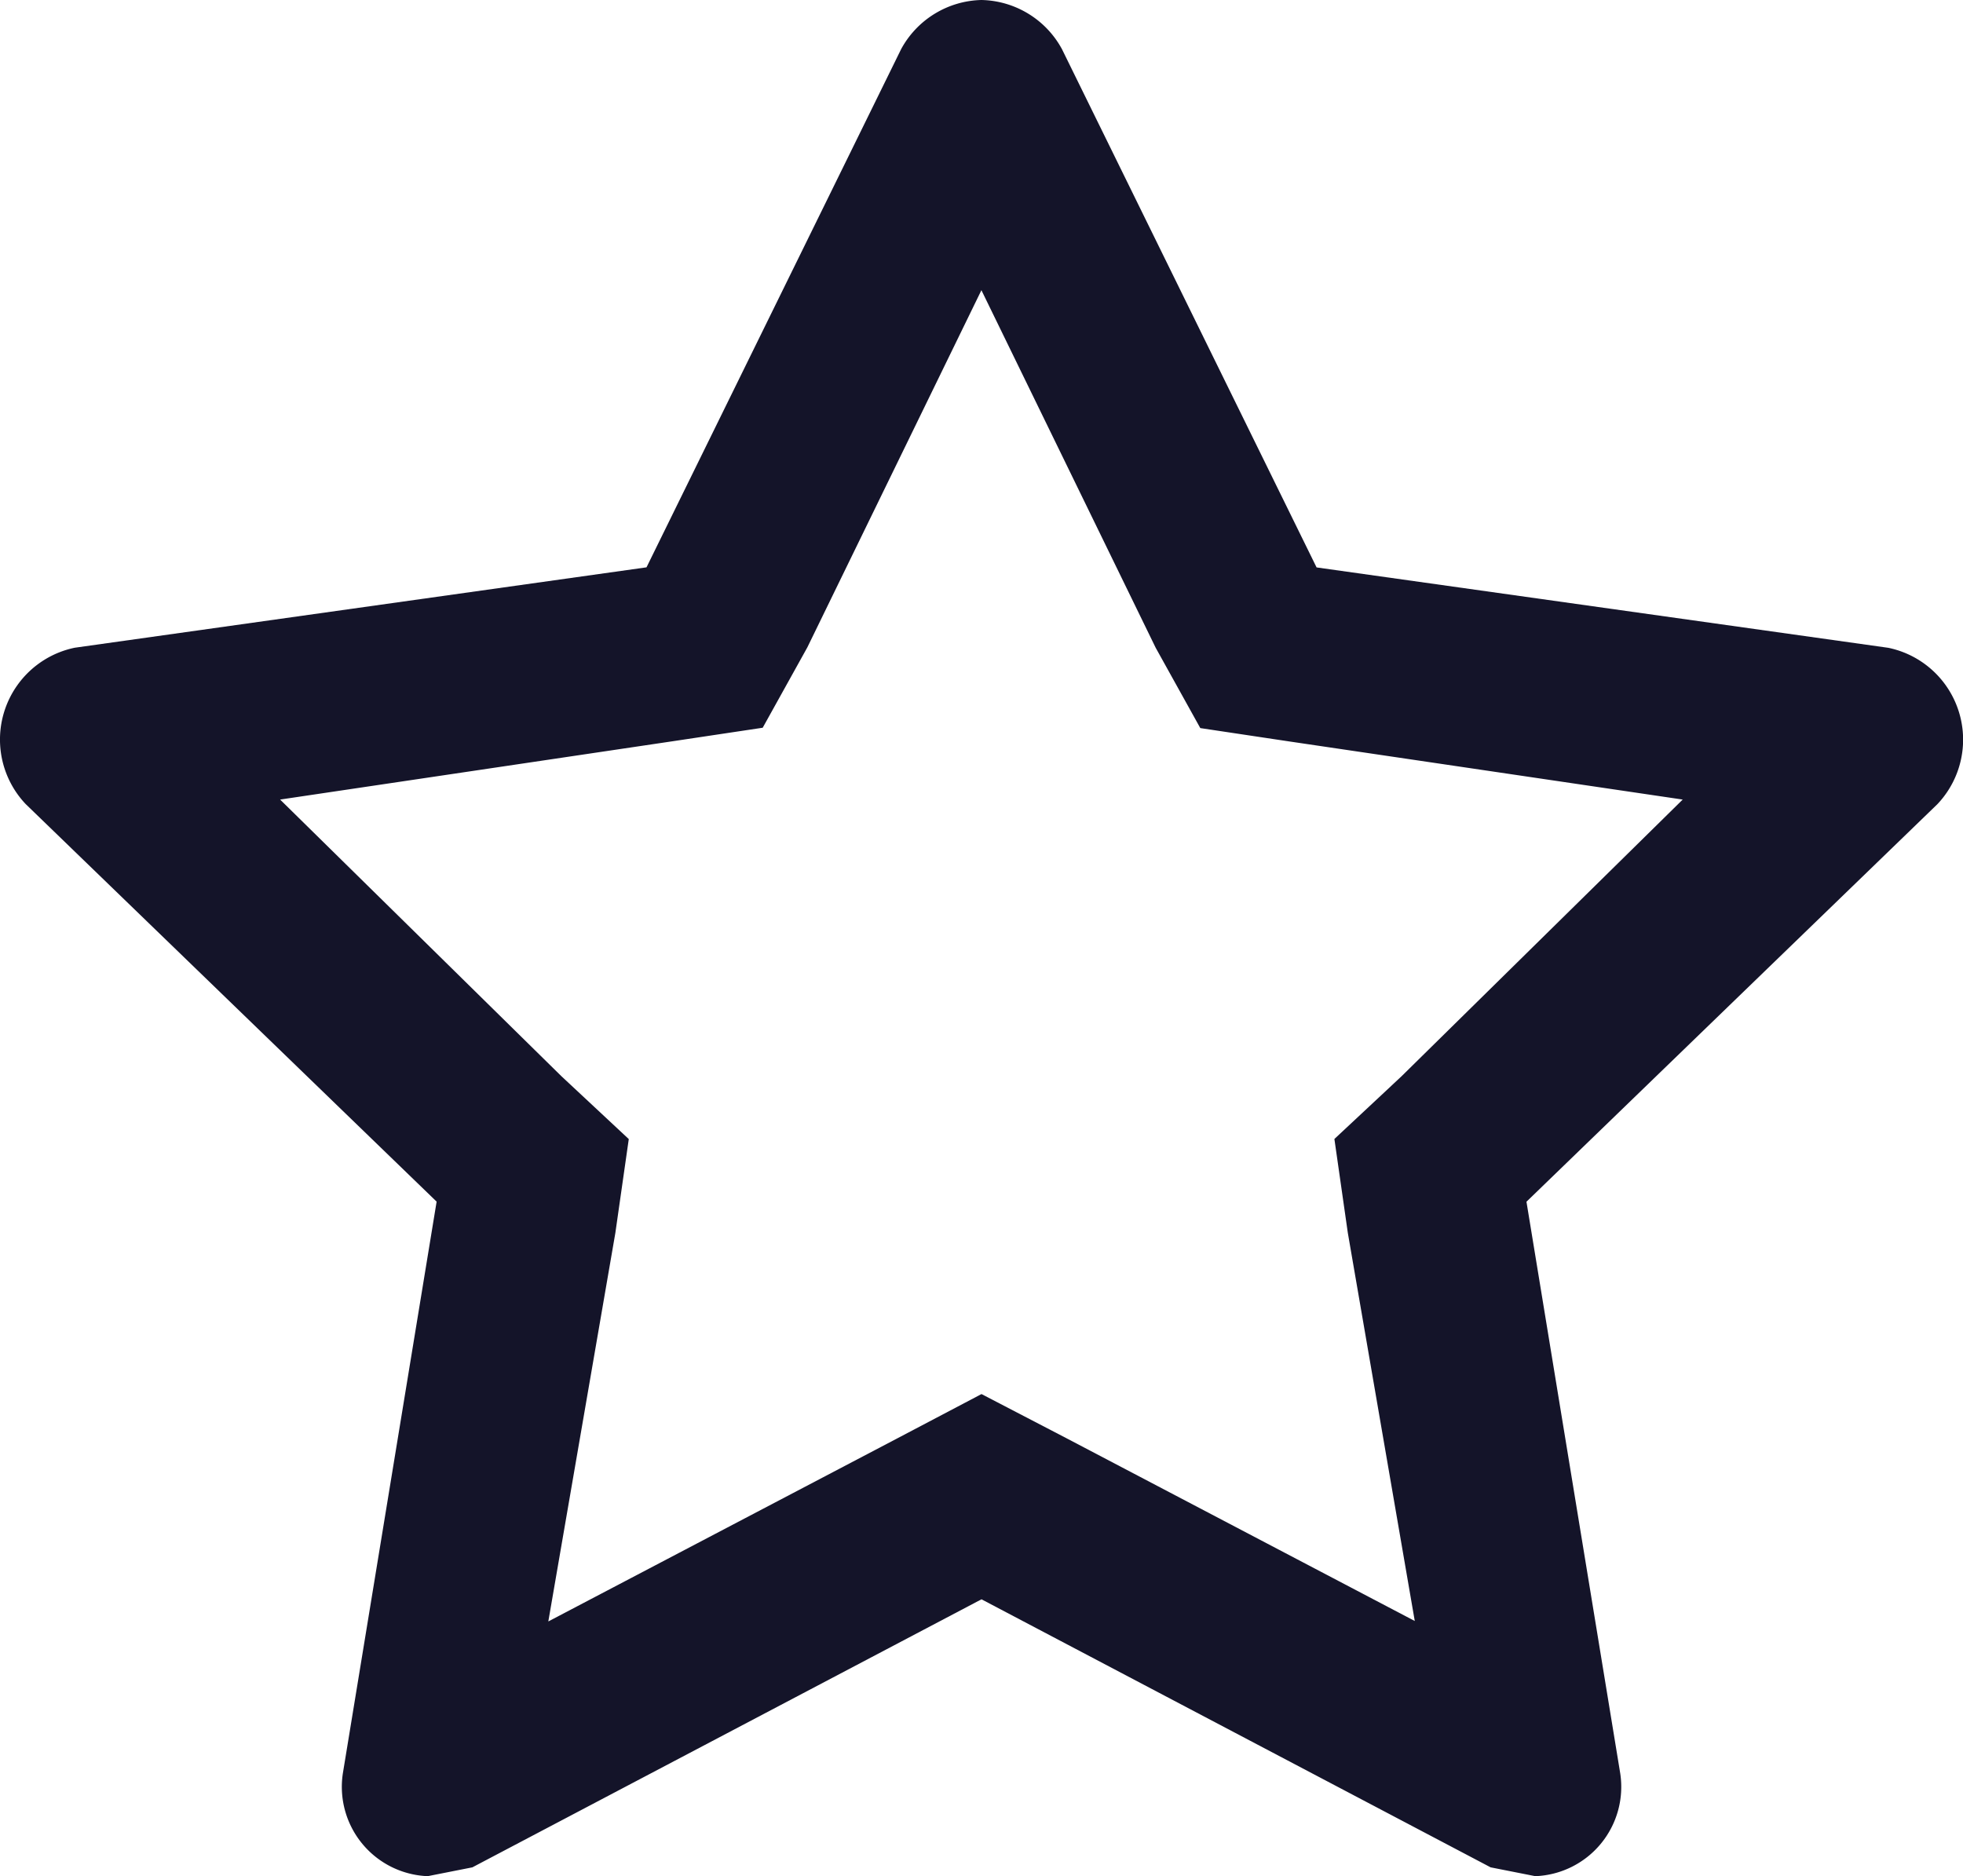
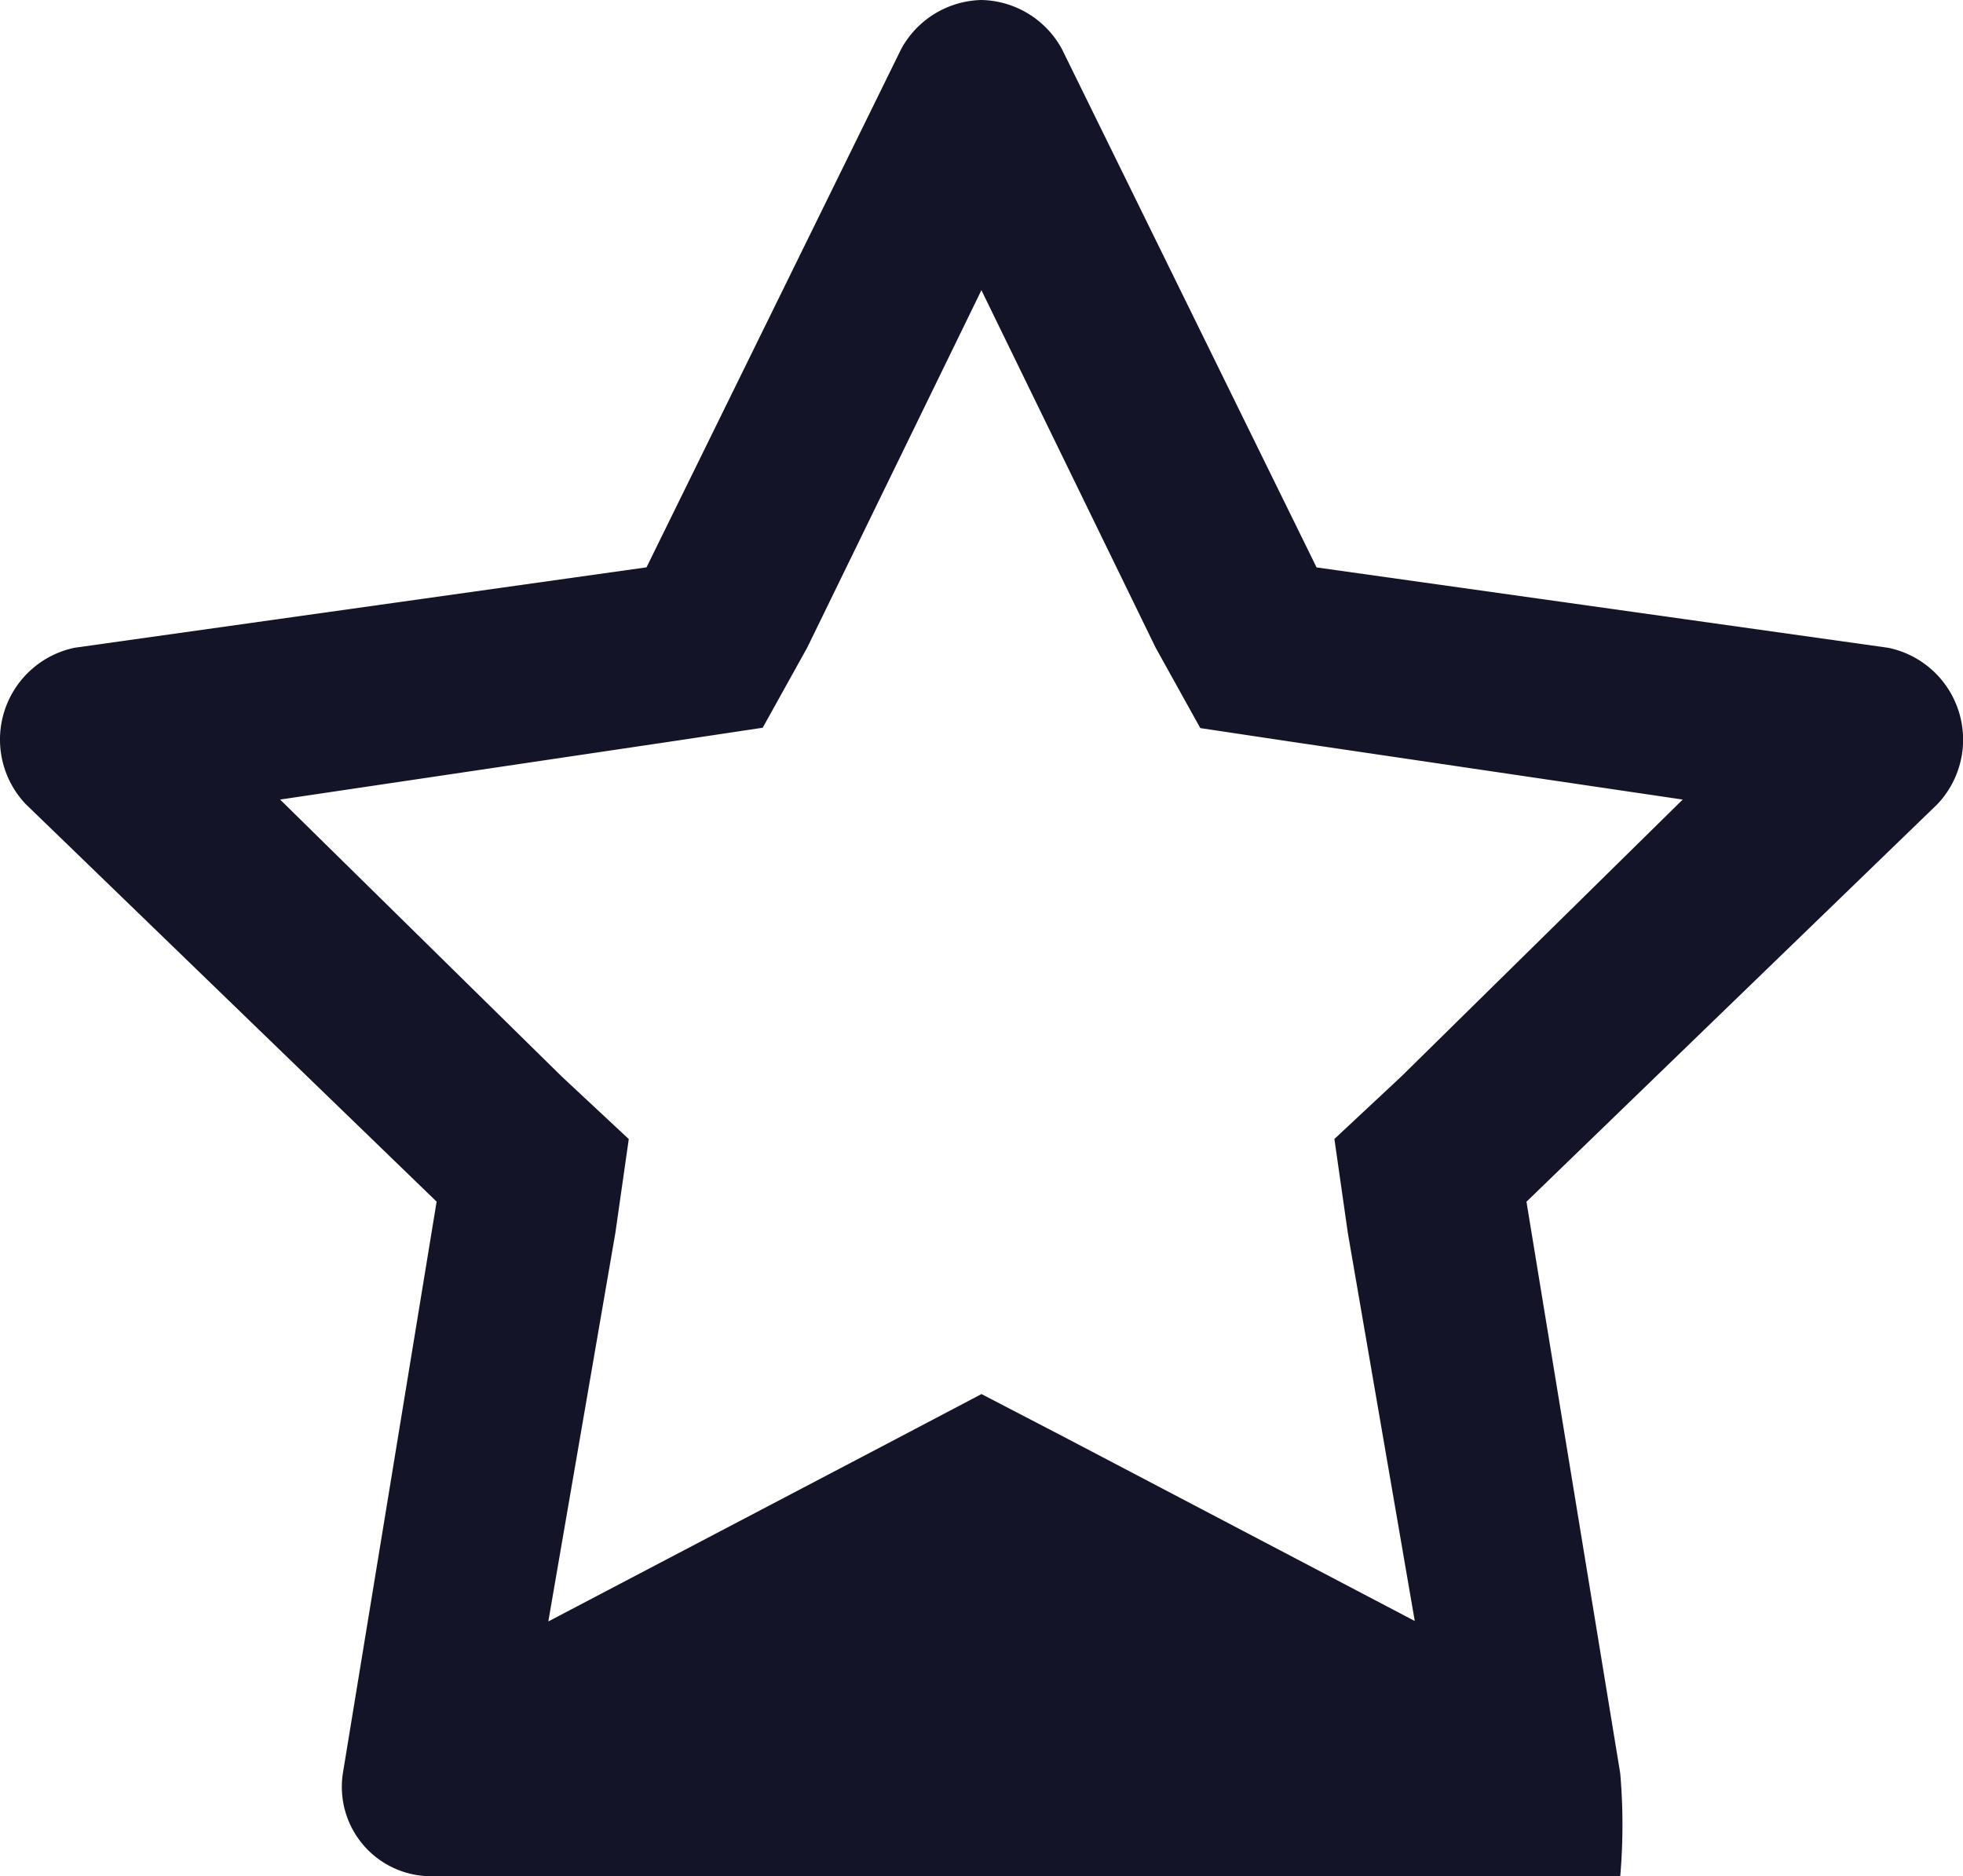
<svg xmlns="http://www.w3.org/2000/svg" width="22.25" height="21.263" viewBox="0 0 22.25 21.263">
  <g id="icons_Q2" data-name="icons Q2" transform="translate(-2.025 -3)">
-     <path id="パス_132" data-name="パス 132" d="M13.15,6.291l1.974,4.05.506.911,1.013.152,4.455.658L17.909,15.2l-.759.709.152,1.063.759,4.4L14.112,19.3,13.15,18.8l-.962.506L8.24,21.377,9,16.973l.152-1.063L8.391,15.2,5.2,12.062,9.657,11.4l1.013-.152.506-.911,1.974-4.05M13.15,3a1.063,1.063,0,0,0-.911.557L9.353,9.43l-6.48.911a1.063,1.063,0,0,0-.557,1.772l4.658,4.506L5.911,23.1a1.013,1.013,0,0,0,.962,1.164l.506-.1,5.771-3.038,5.771,3.038.506.1A1.013,1.013,0,0,0,20.39,23.1l-1.063-6.48,4.658-4.506a1.063,1.063,0,0,0-.557-1.772l-6.48-.911L14.062,3.557A1.063,1.063,0,0,0,13.15,3Z" transform="translate(0 0)" fill="#141429" />
+     <path id="パス_132" data-name="パス 132" d="M13.15,6.291l1.974,4.05.506.911,1.013.152,4.455.658L17.909,15.2l-.759.709.152,1.063.759,4.4L14.112,19.3,13.15,18.8l-.962.506L8.24,21.377,9,16.973l.152-1.063L8.391,15.2,5.2,12.062,9.657,11.4l1.013-.152.506-.911,1.974-4.05M13.15,3a1.063,1.063,0,0,0-.911.557L9.353,9.43l-6.48.911a1.063,1.063,0,0,0-.557,1.772l4.658,4.506L5.911,23.1a1.013,1.013,0,0,0,.962,1.164A1.013,1.013,0,0,0,20.39,23.1l-1.063-6.48,4.658-4.506a1.063,1.063,0,0,0-.557-1.772l-6.48-.911L14.062,3.557A1.063,1.063,0,0,0,13.15,3Z" transform="translate(0 0)" fill="#141429" />
  </g>
</svg>